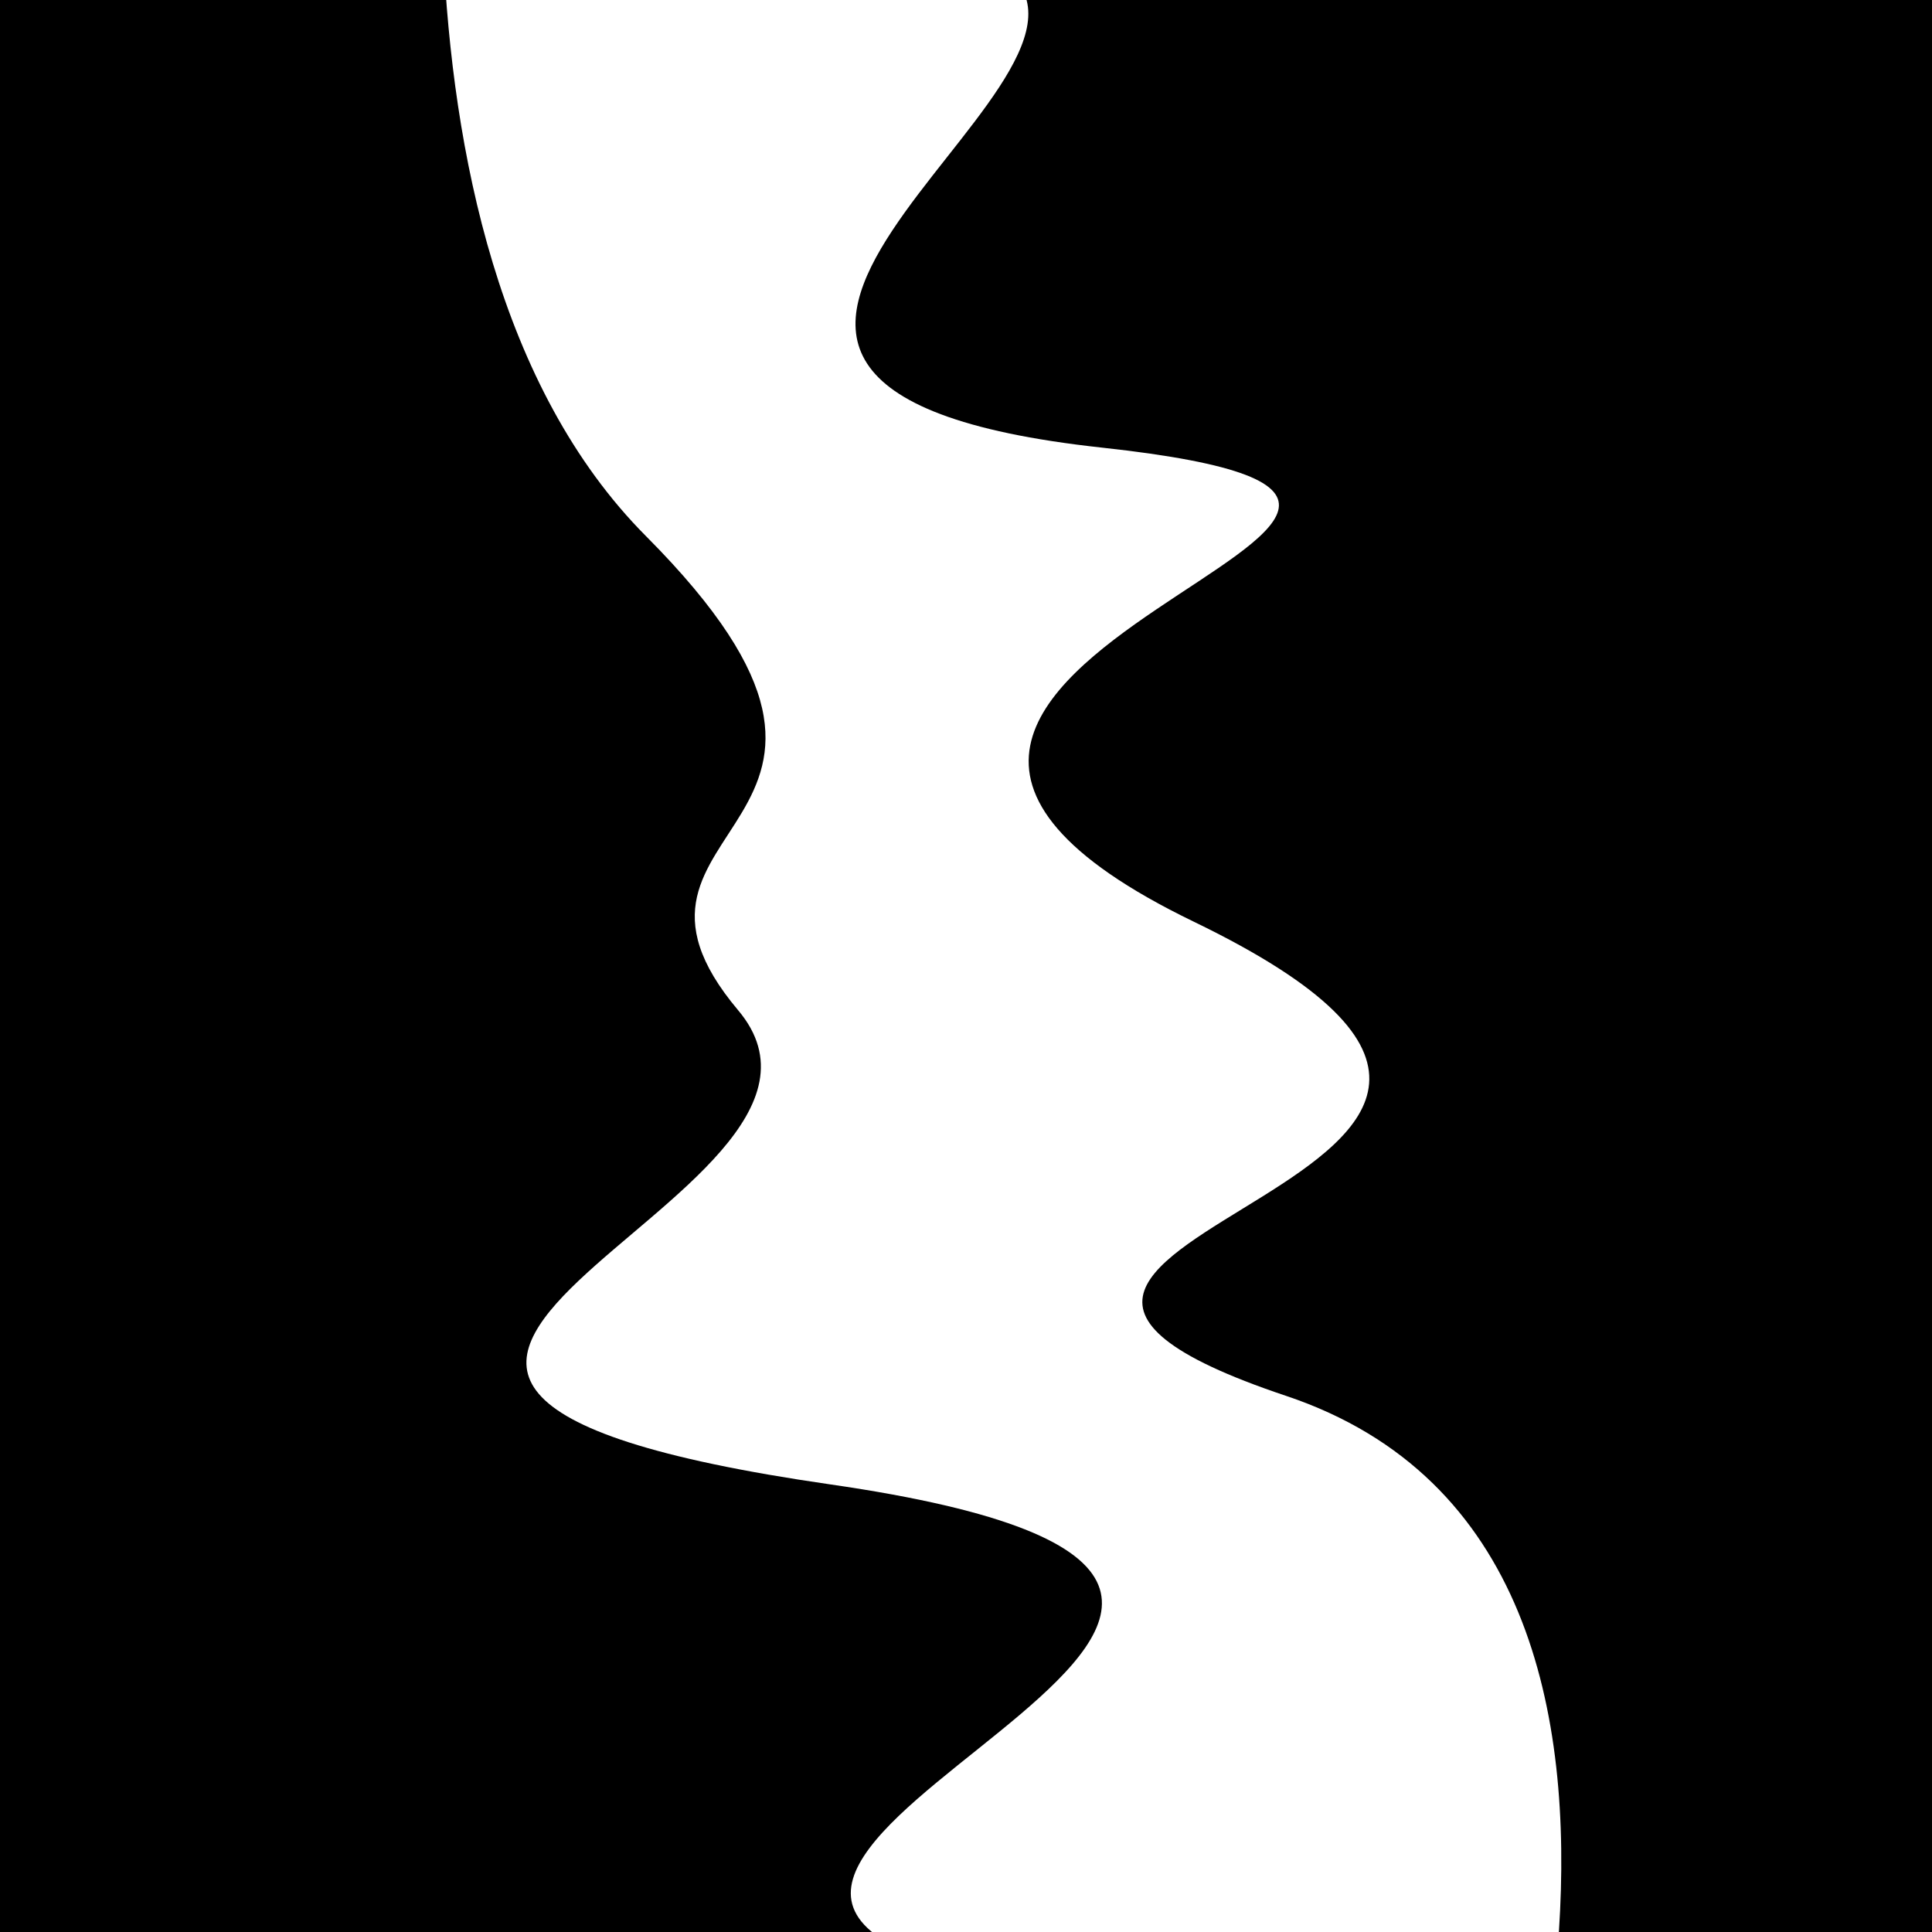
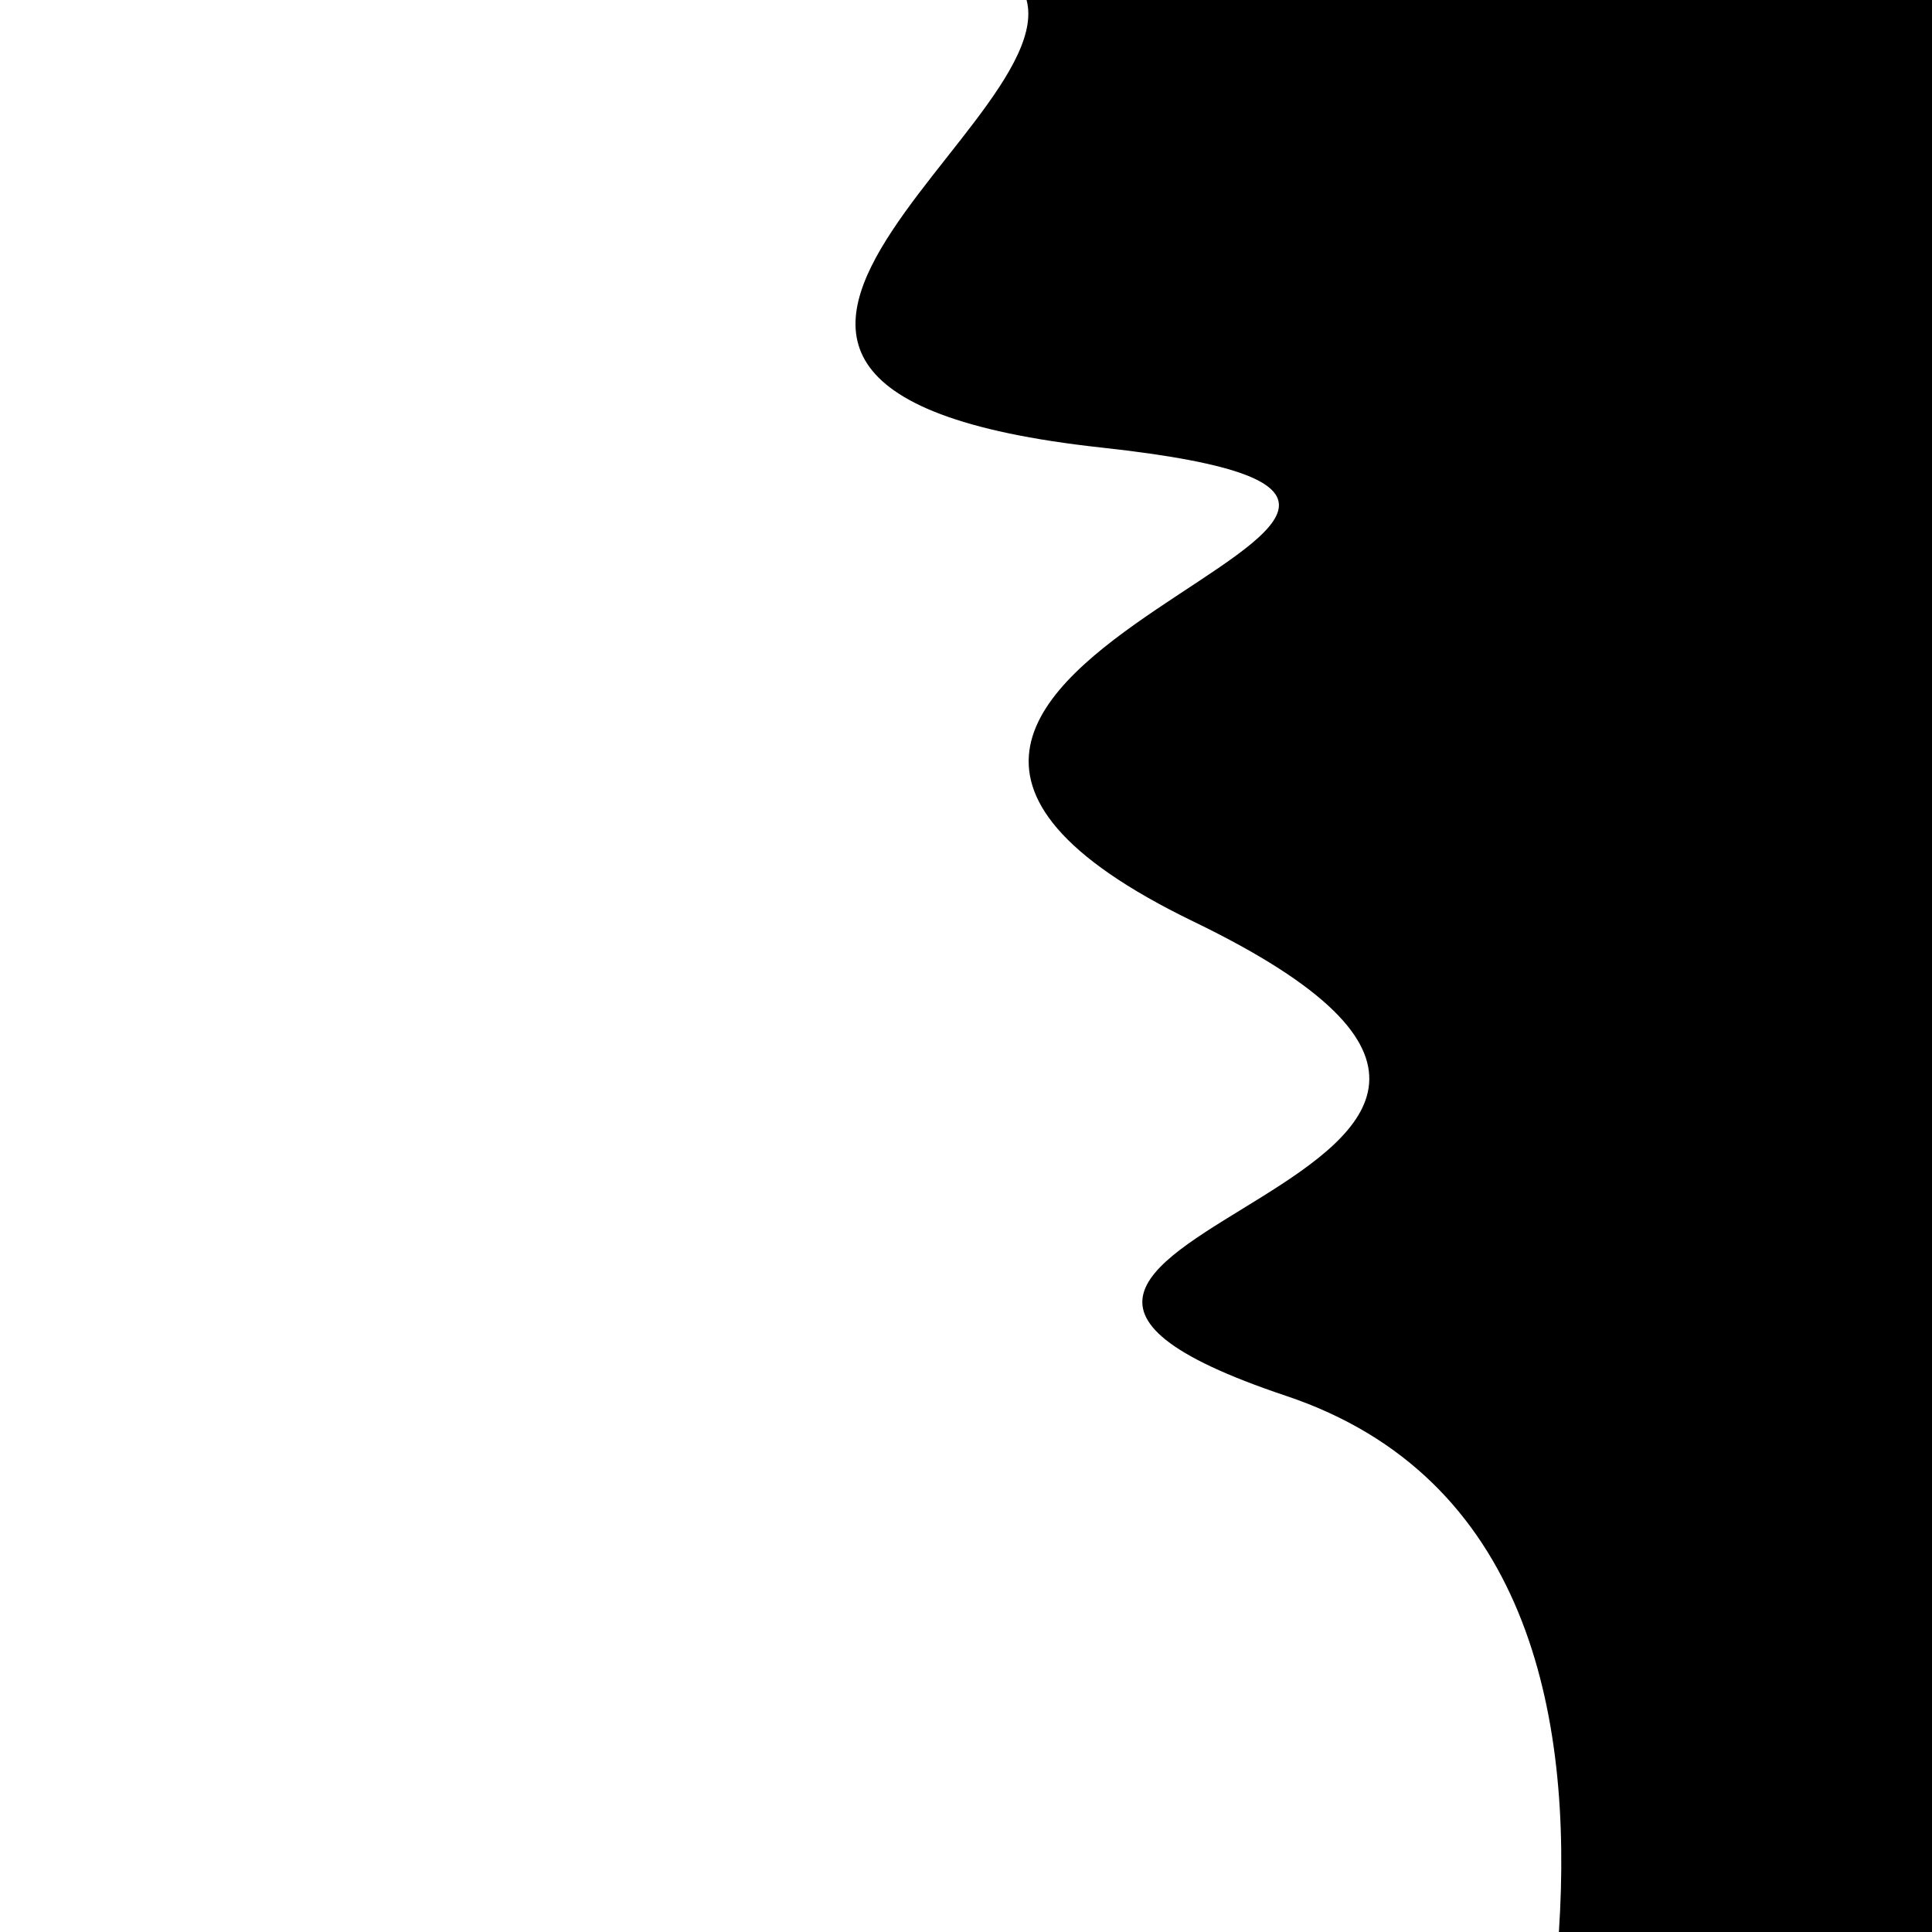
<svg xmlns="http://www.w3.org/2000/svg" viewBox="0 0 1000 1000" height="1000" width="1000">
  <rect x="0" y="0" width="1000" height="1000" fill="#ffffff" />
  <g transform="rotate(259 500.0 500.0)">
    <path d="M -250.0 620.13 S  120.34  849.19  250.00  620.13  313.24  869.64  500.00  620.13  662.94  901.07  750.00  620.13  928.96  674.65 1000.00  620.13 h 110 V 2000 H -250.0 Z" fill="hsl(289.5, 20%, 29.571%)" />
  </g>
  <g transform="rotate(439 500.0 500.0)">
-     <path d="M -250.0 620.13 S   70.31  740.74  250.00  620.13  386.40  683.37  500.00  620.13  627.61  971.01  750.00  620.13  906.36  775.04 1000.00  620.13 h 110 V 2000 H -250.0 Z" fill="hsl(349.5, 20%, 44.571%)" />
-   </g>
+     </g>
</svg>